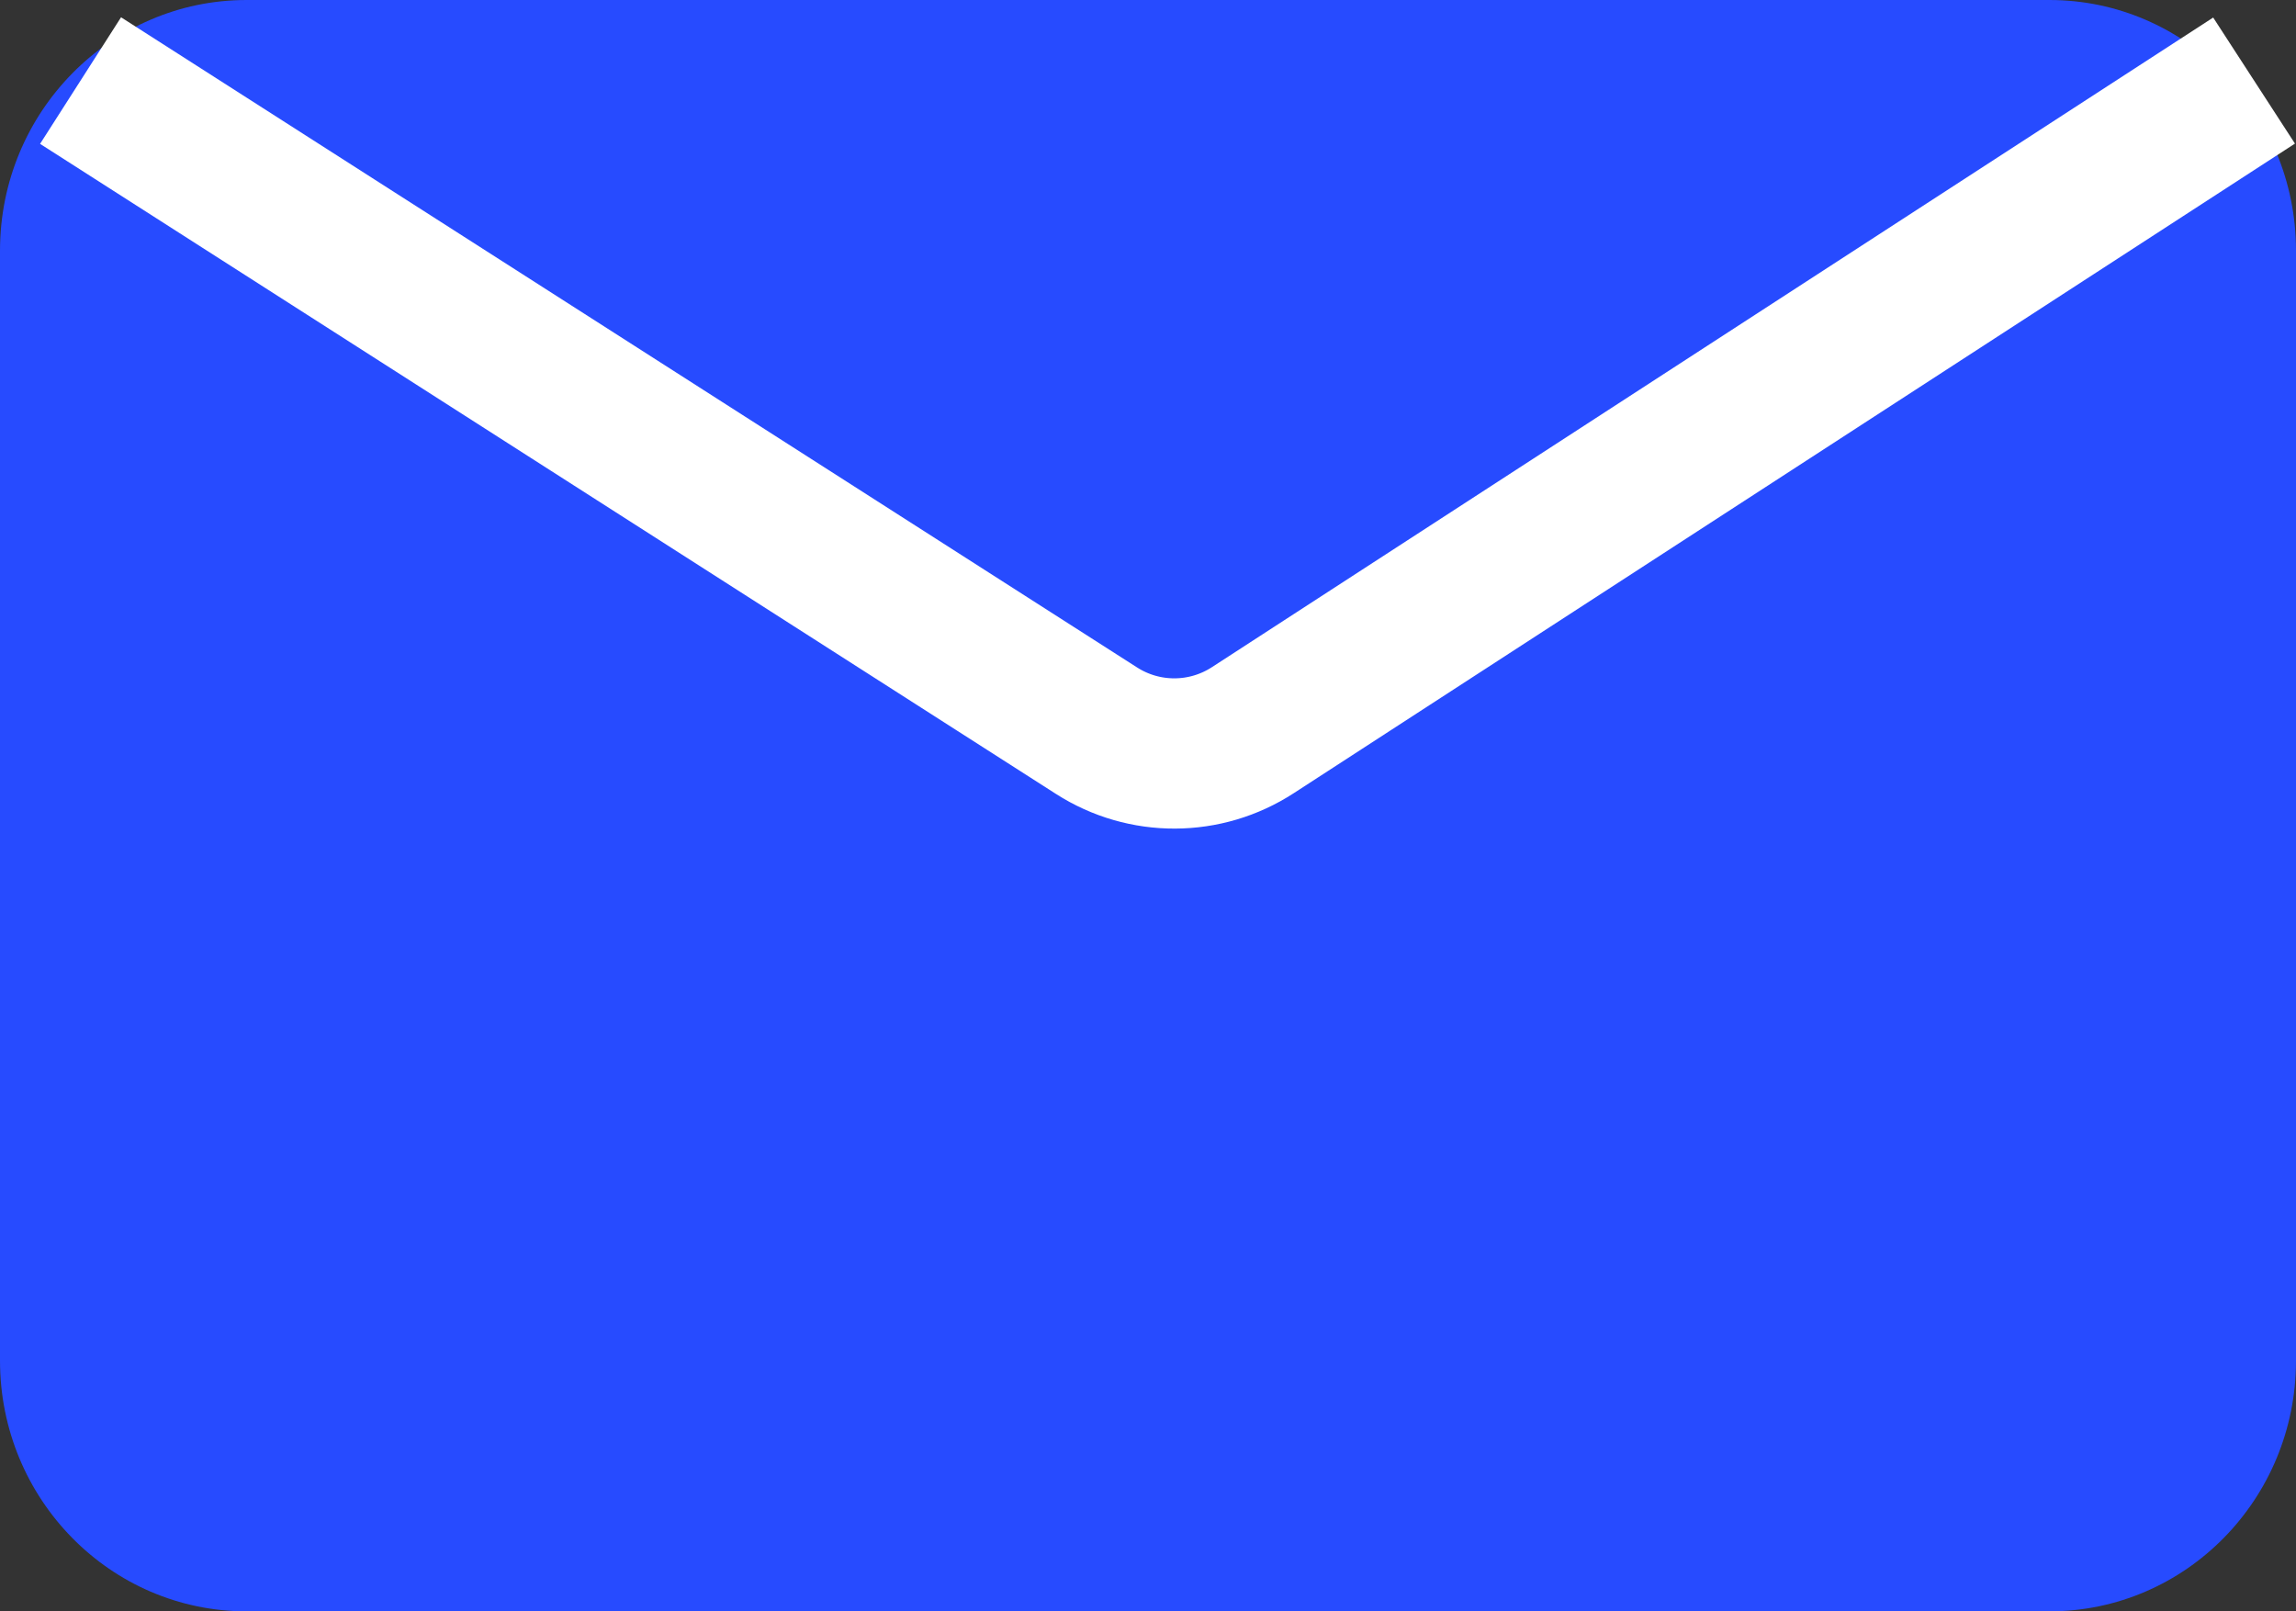
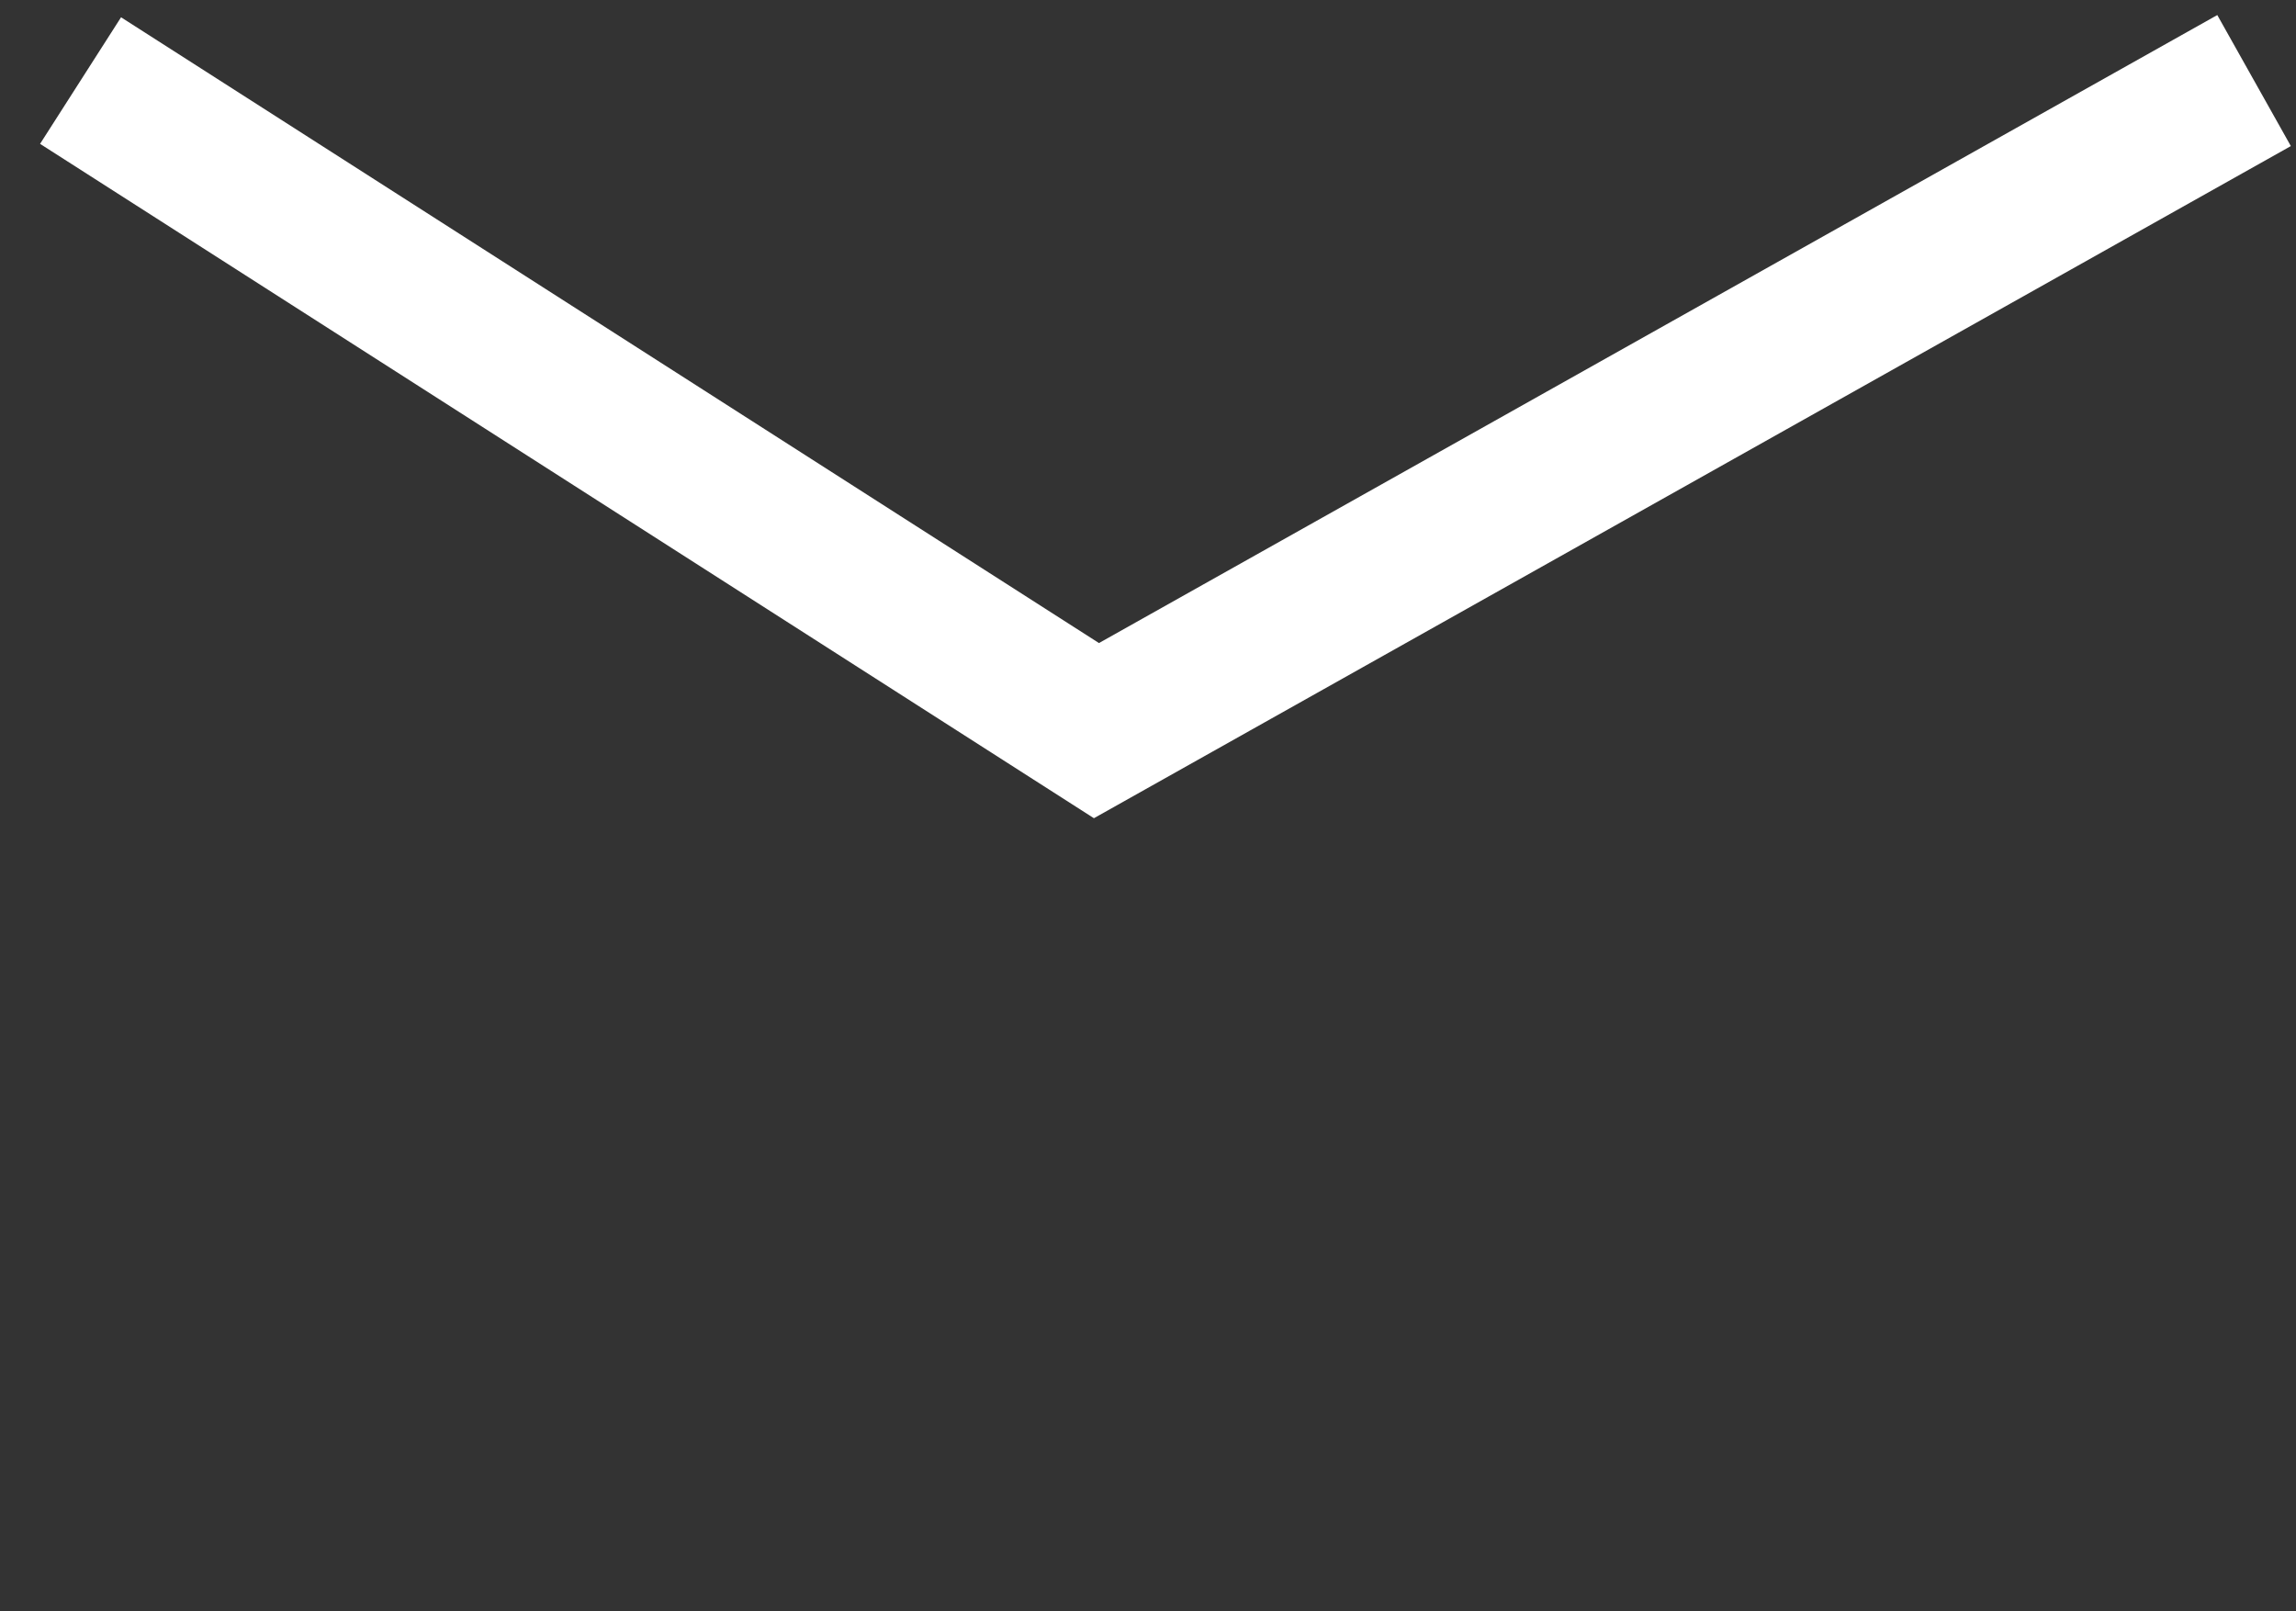
<svg xmlns="http://www.w3.org/2000/svg" width="57" height="40" viewBox="0 0 57 40" fill="none">
  <rect x="0" y="0" width="57" height="40" fill="#333333" stroke="none" />
  <g clip-path="url(#clip0_123_261)">
-     <path d="M50.877 0H6.123C2.741 0 0 2.786 0 6.223V33.777C0 37.214 2.741 40 6.123 40H50.877C54.259 40 57 37.214 57 33.777V6.223C57 2.786 54.259 0 50.877 0Z" fill="#274BFF" />
-     <path d="M2 2L27.22 18.137C28.407 18.899 29.927 18.892 31.107 18.123L55.959 2" stroke="white" stroke-width="3.73" stroke-miterlimit="10" />
+     <path d="M2 2L27.22 18.137L55.959 2" stroke="white" stroke-width="3.73" stroke-miterlimit="10" />
  </g>
  <defs>
    <clipPath id="clip0_123_261">
      <rect width="57" height="40" fill="white" />
    </clipPath>
  </defs>
</svg>